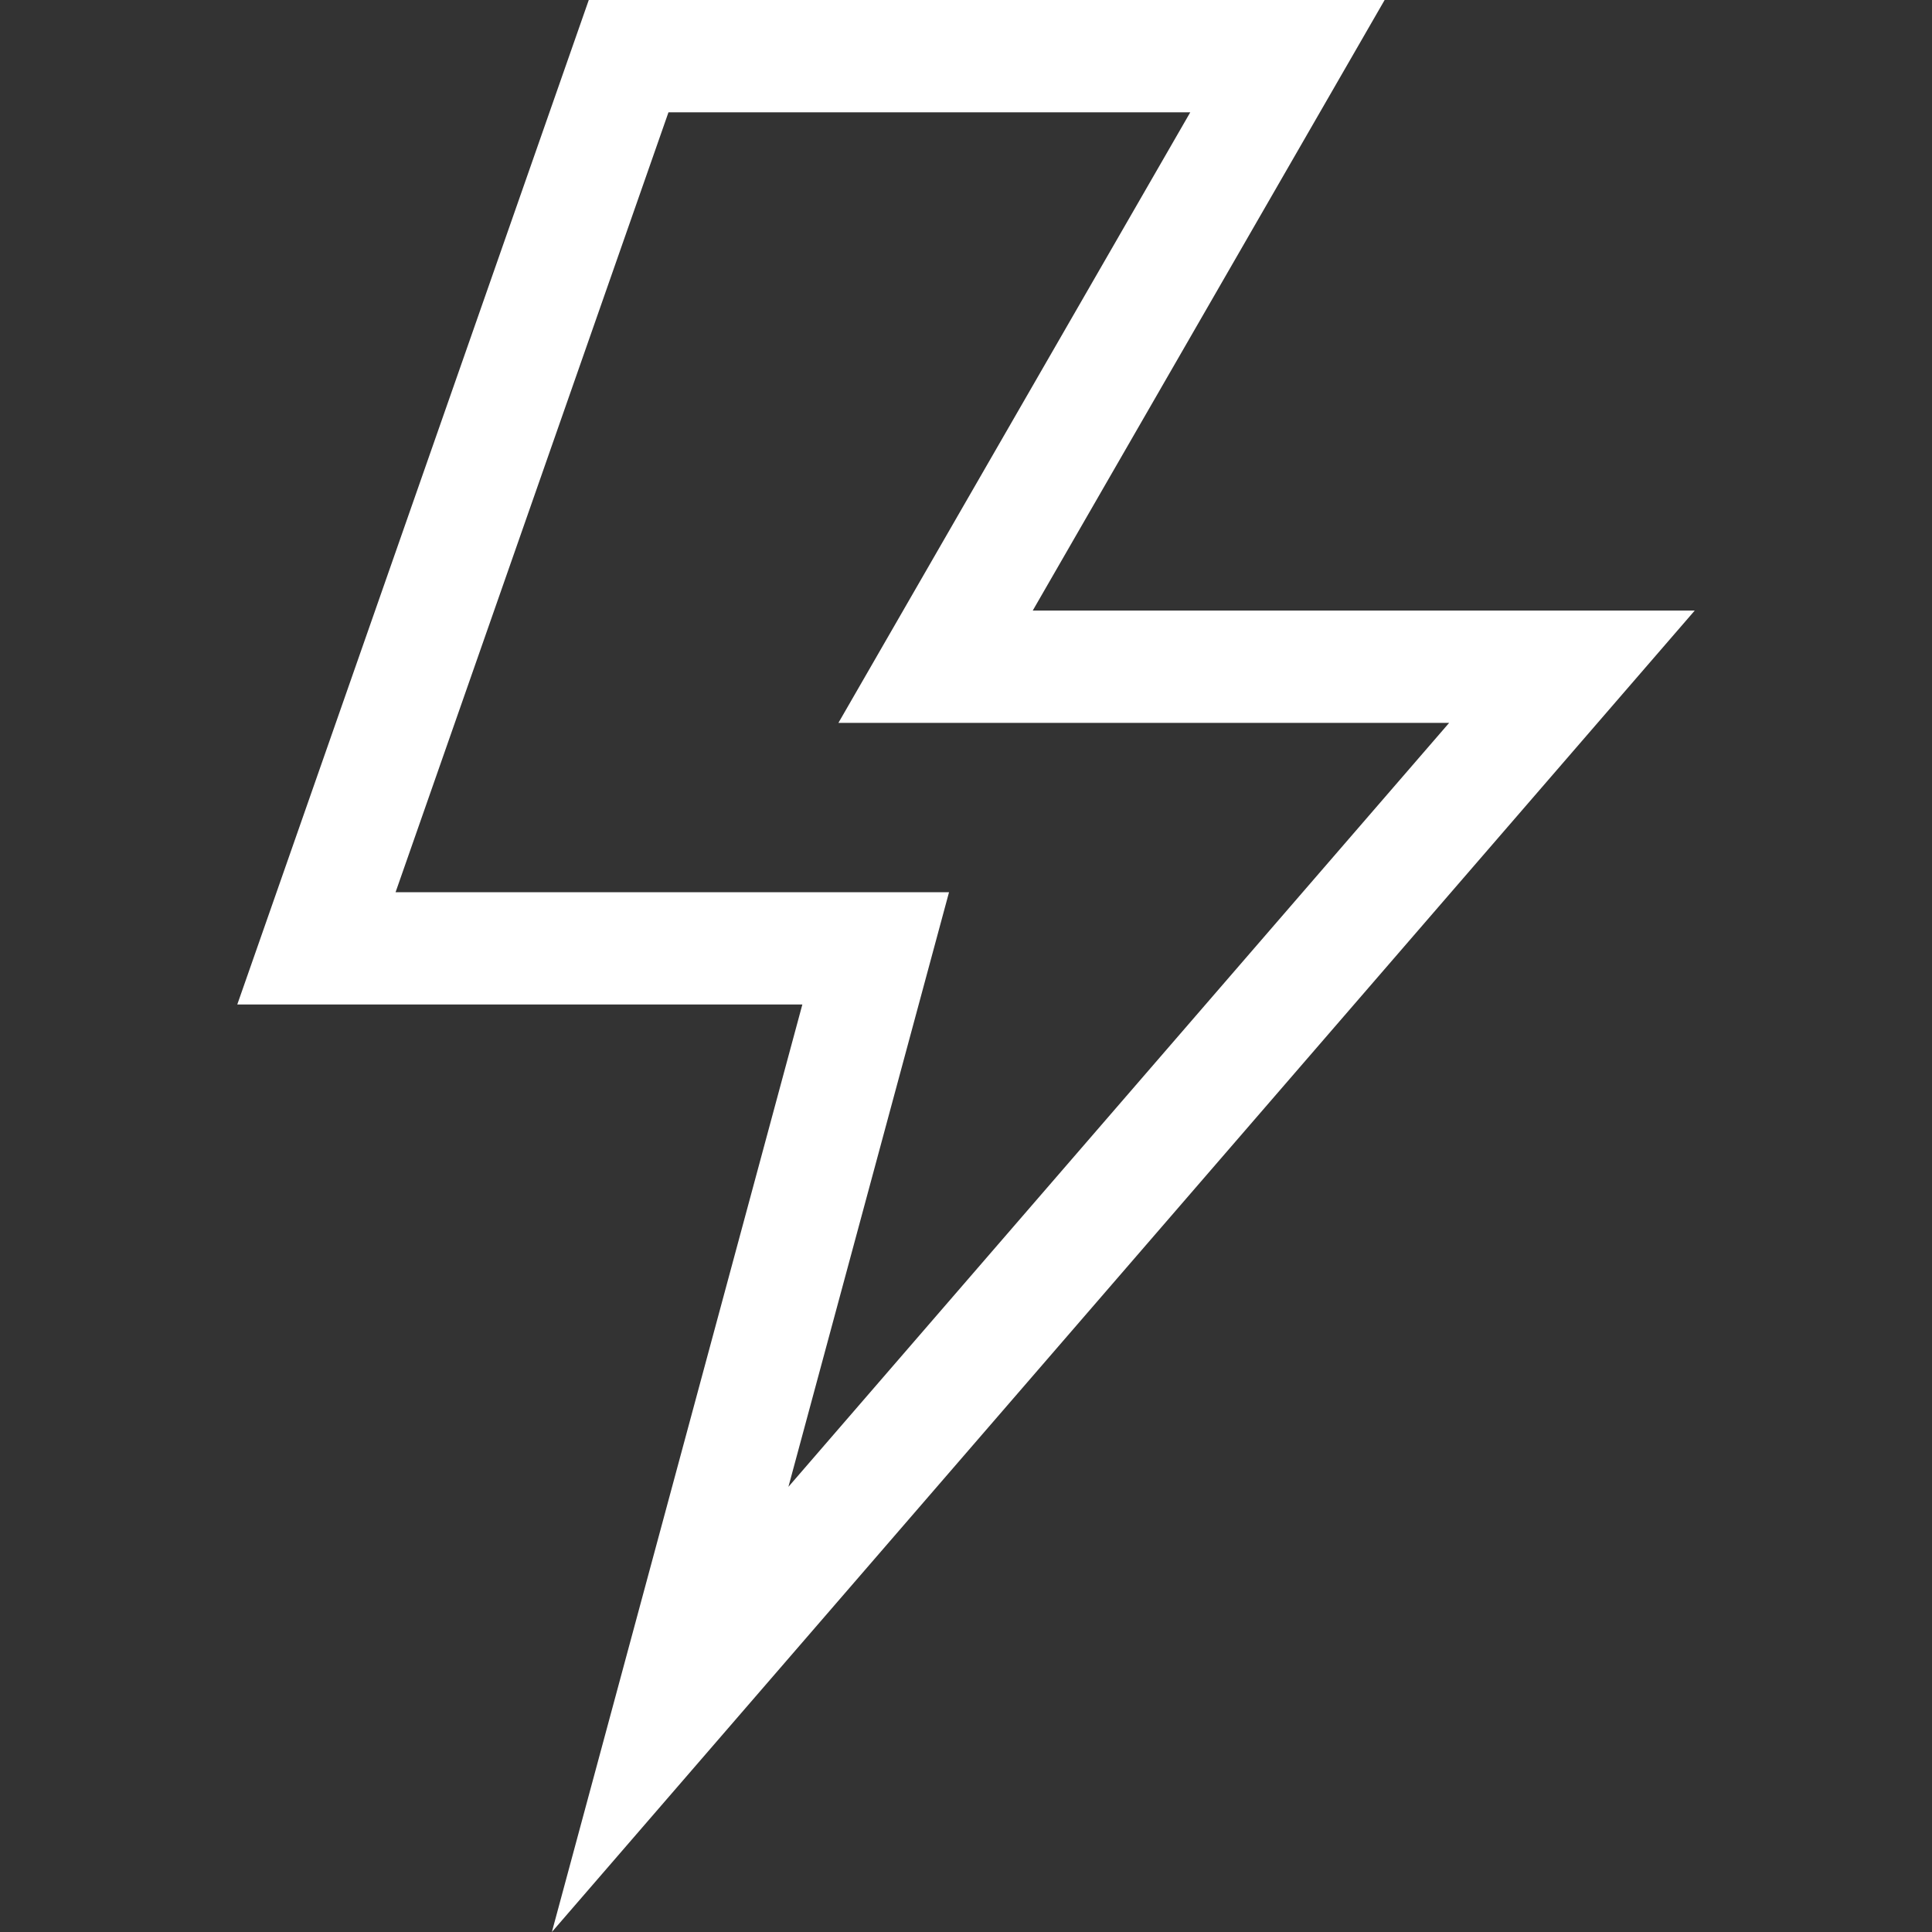
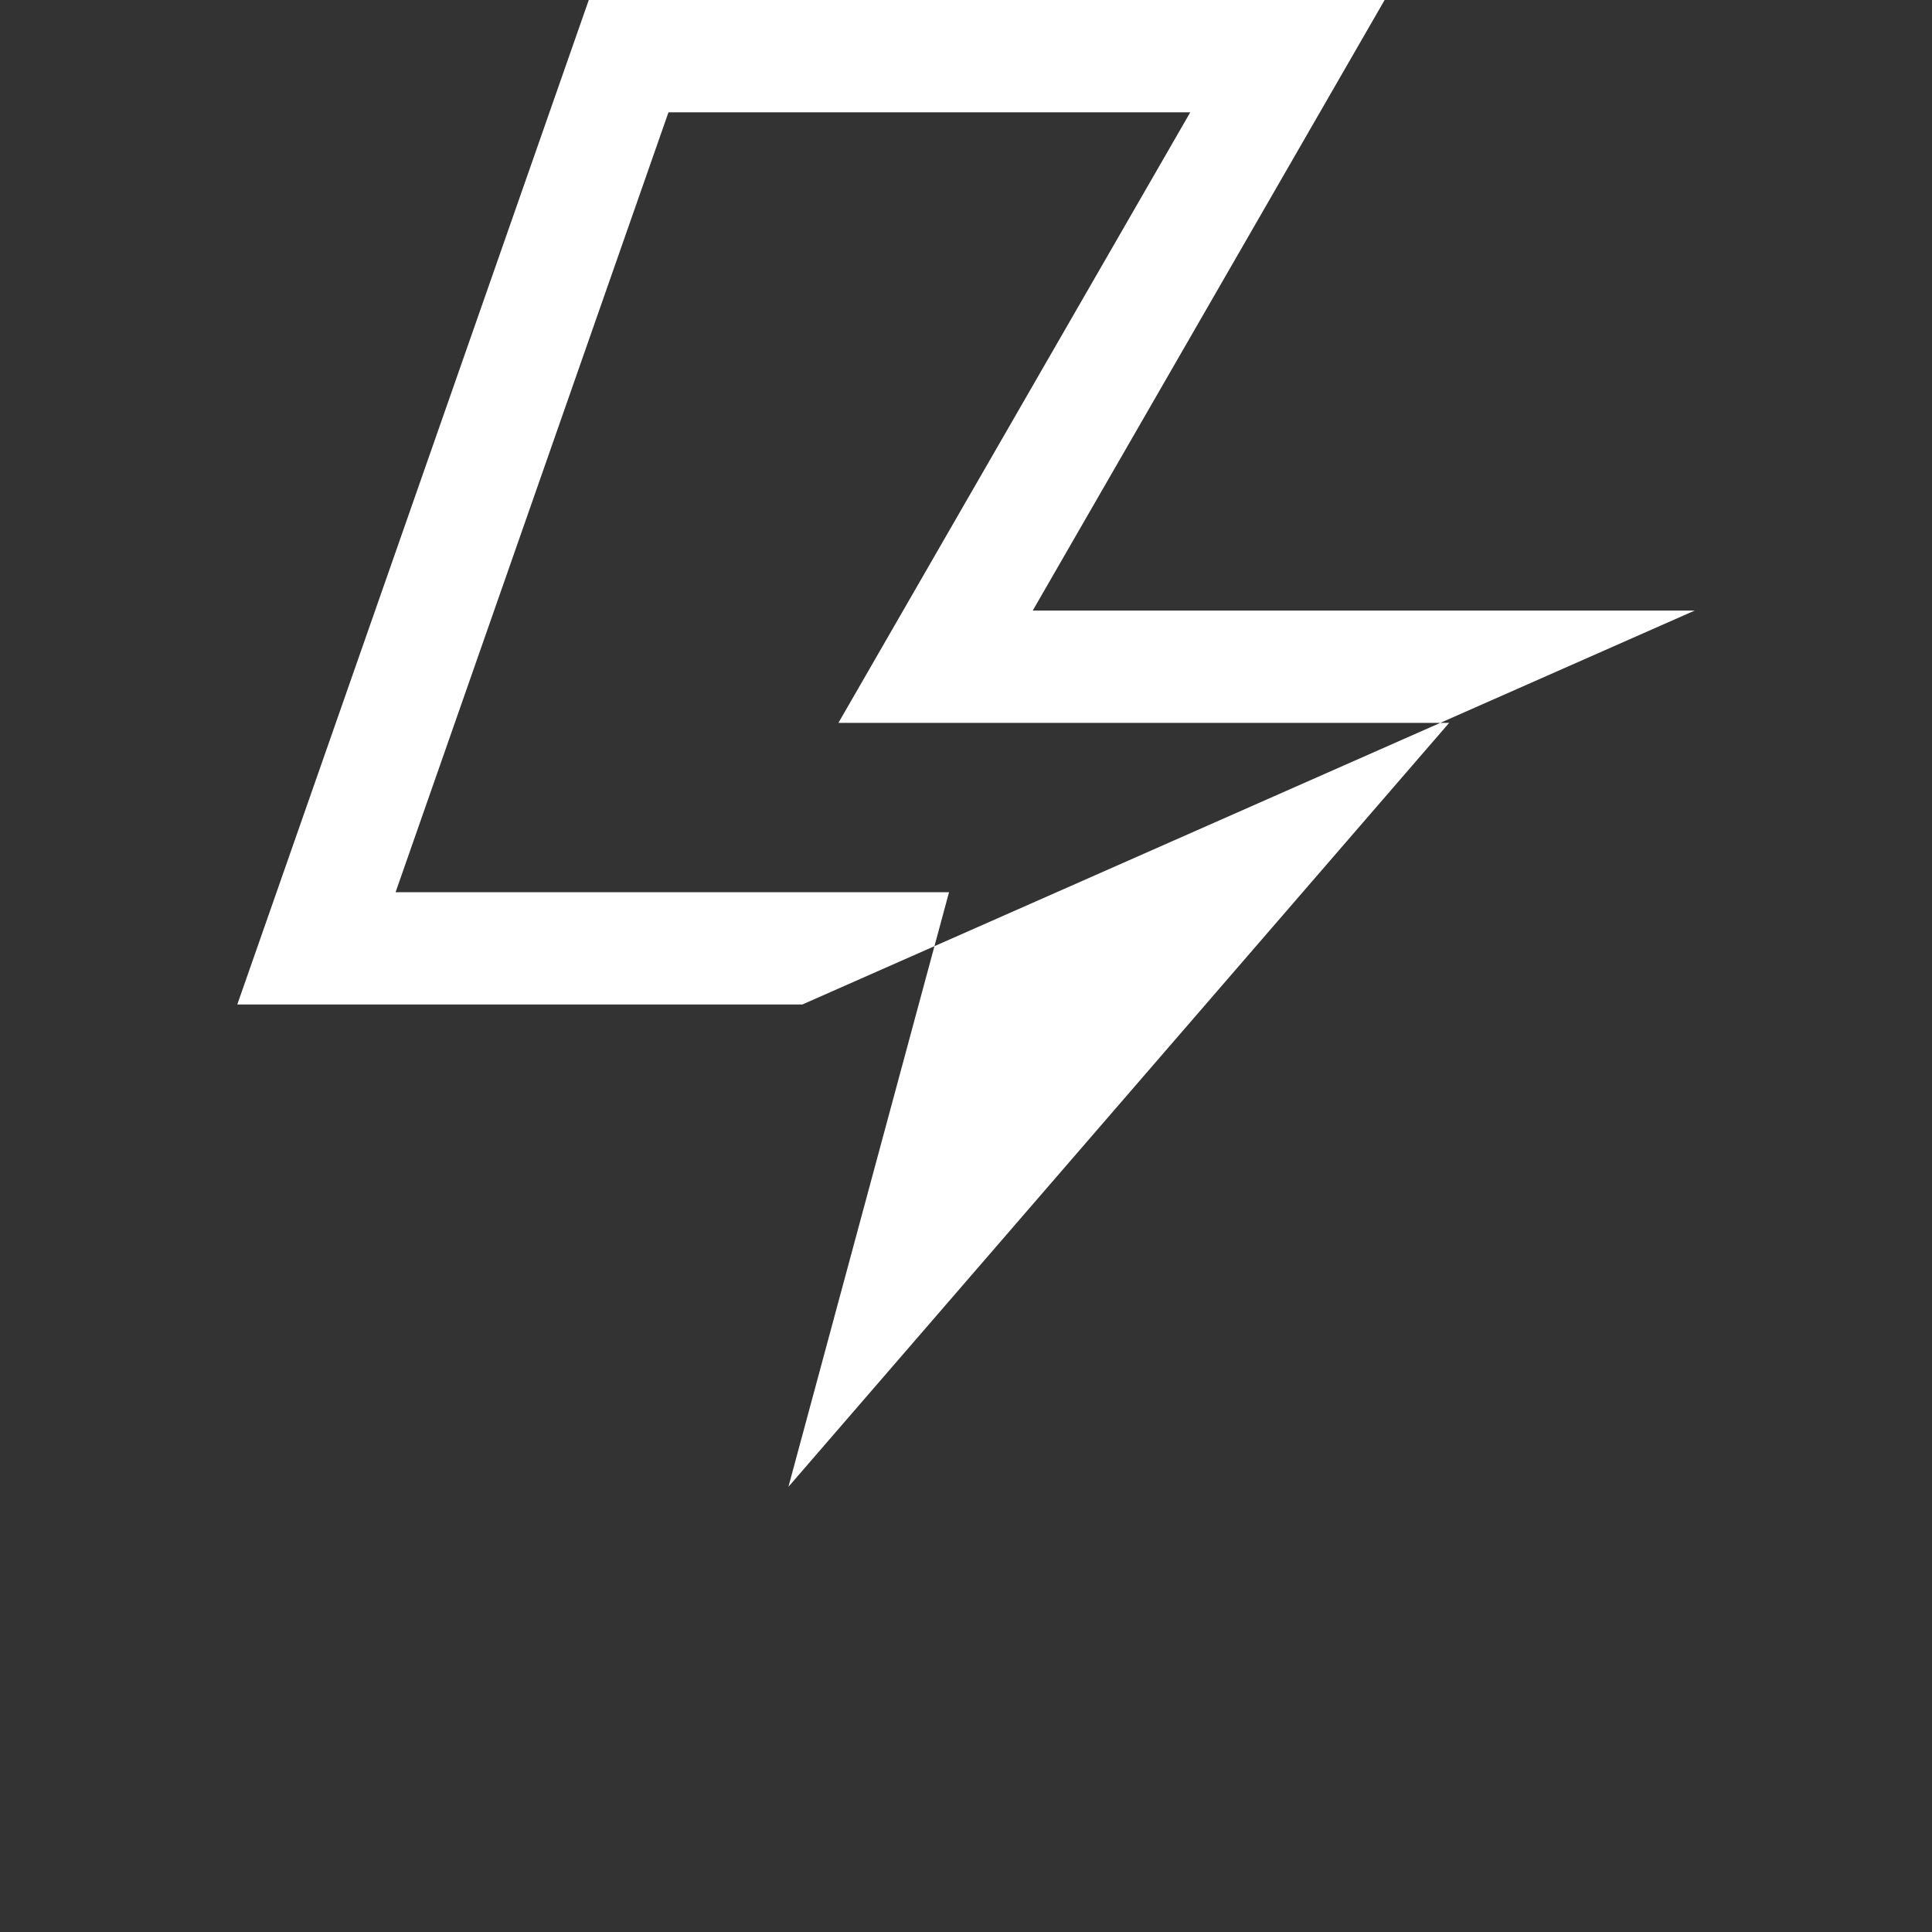
<svg xmlns="http://www.w3.org/2000/svg" width="60" height="60" viewBox="0 0 60 60">
  <rect x="0" y="0" width="60" height="60" fill="#333333" stroke="none" />
-   <path d="M52.632 18.961H32.073L43.001 0H18.285L7.369 31.195H24.918L17.139 60L52.632 18.961ZM12.285 27.708L20.76 3.488H36.965L26.038 22.449H45.005L24.485 46.175L29.473 27.708H12.285Z" fill="white" />
+   <path d="M52.632 18.961H32.073L43.001 0H18.285L7.369 31.195H24.918L52.632 18.961ZM12.285 27.708L20.76 3.488H36.965L26.038 22.449H45.005L24.485 46.175L29.473 27.708H12.285Z" fill="white" />
</svg>